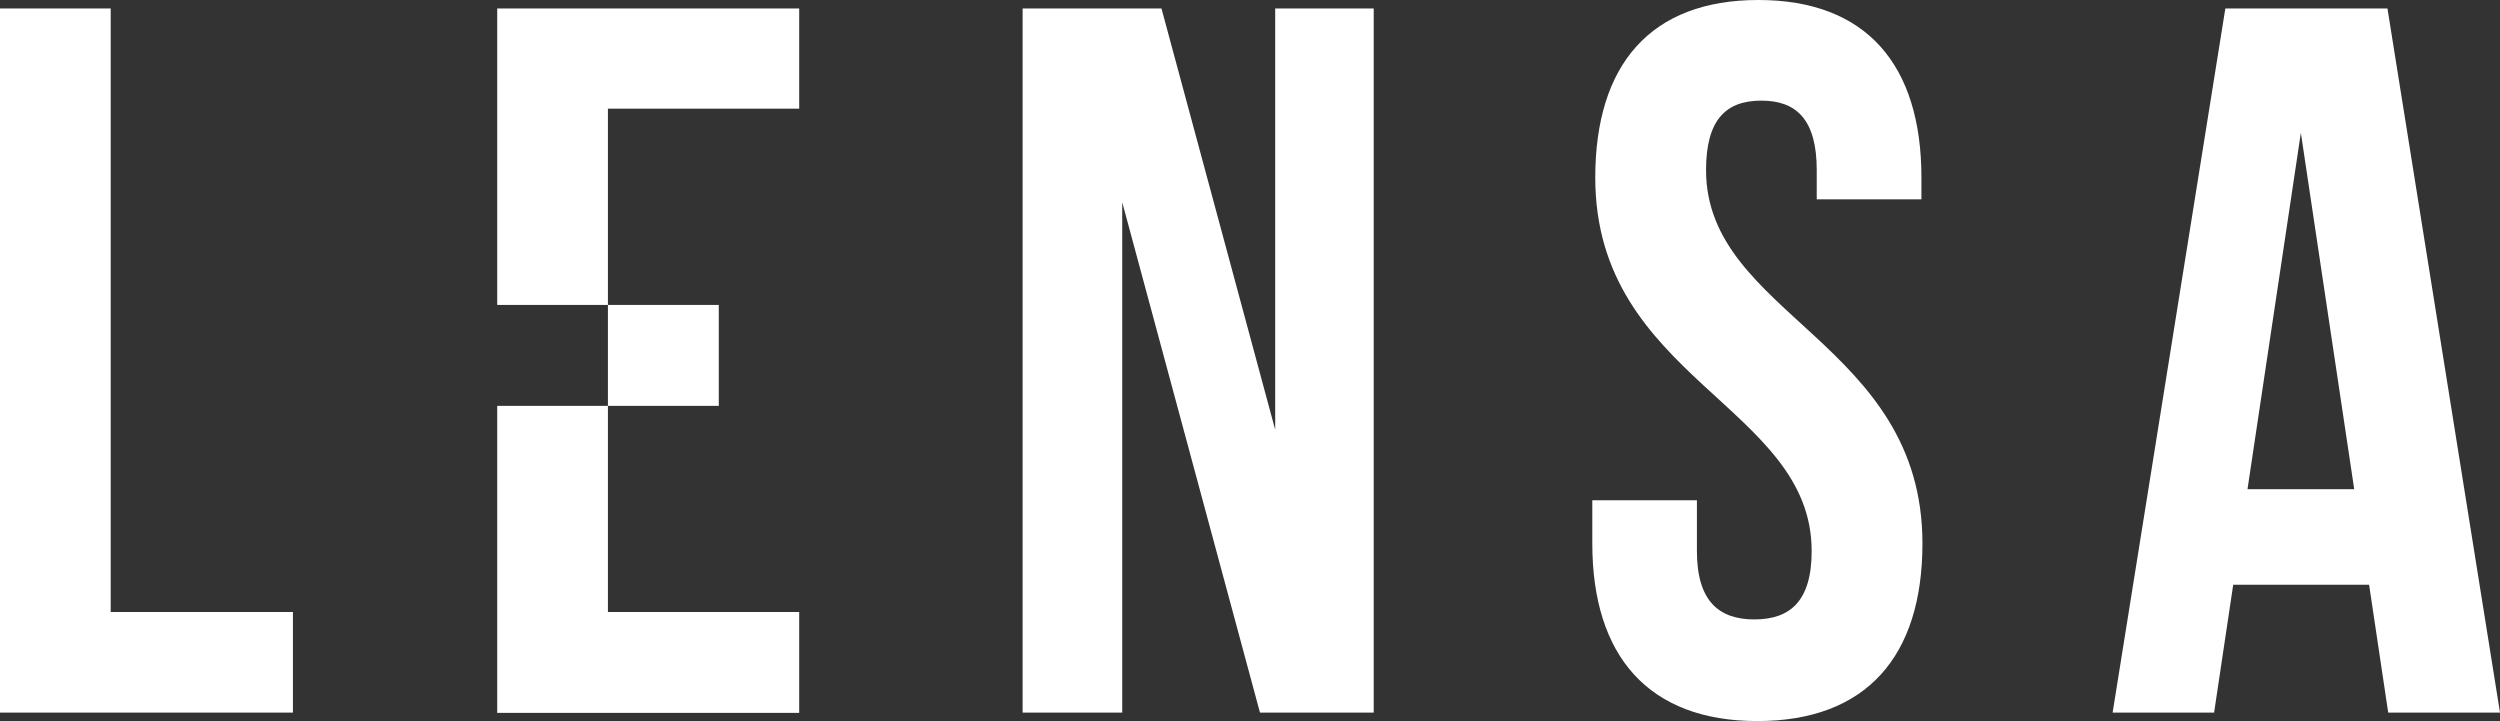
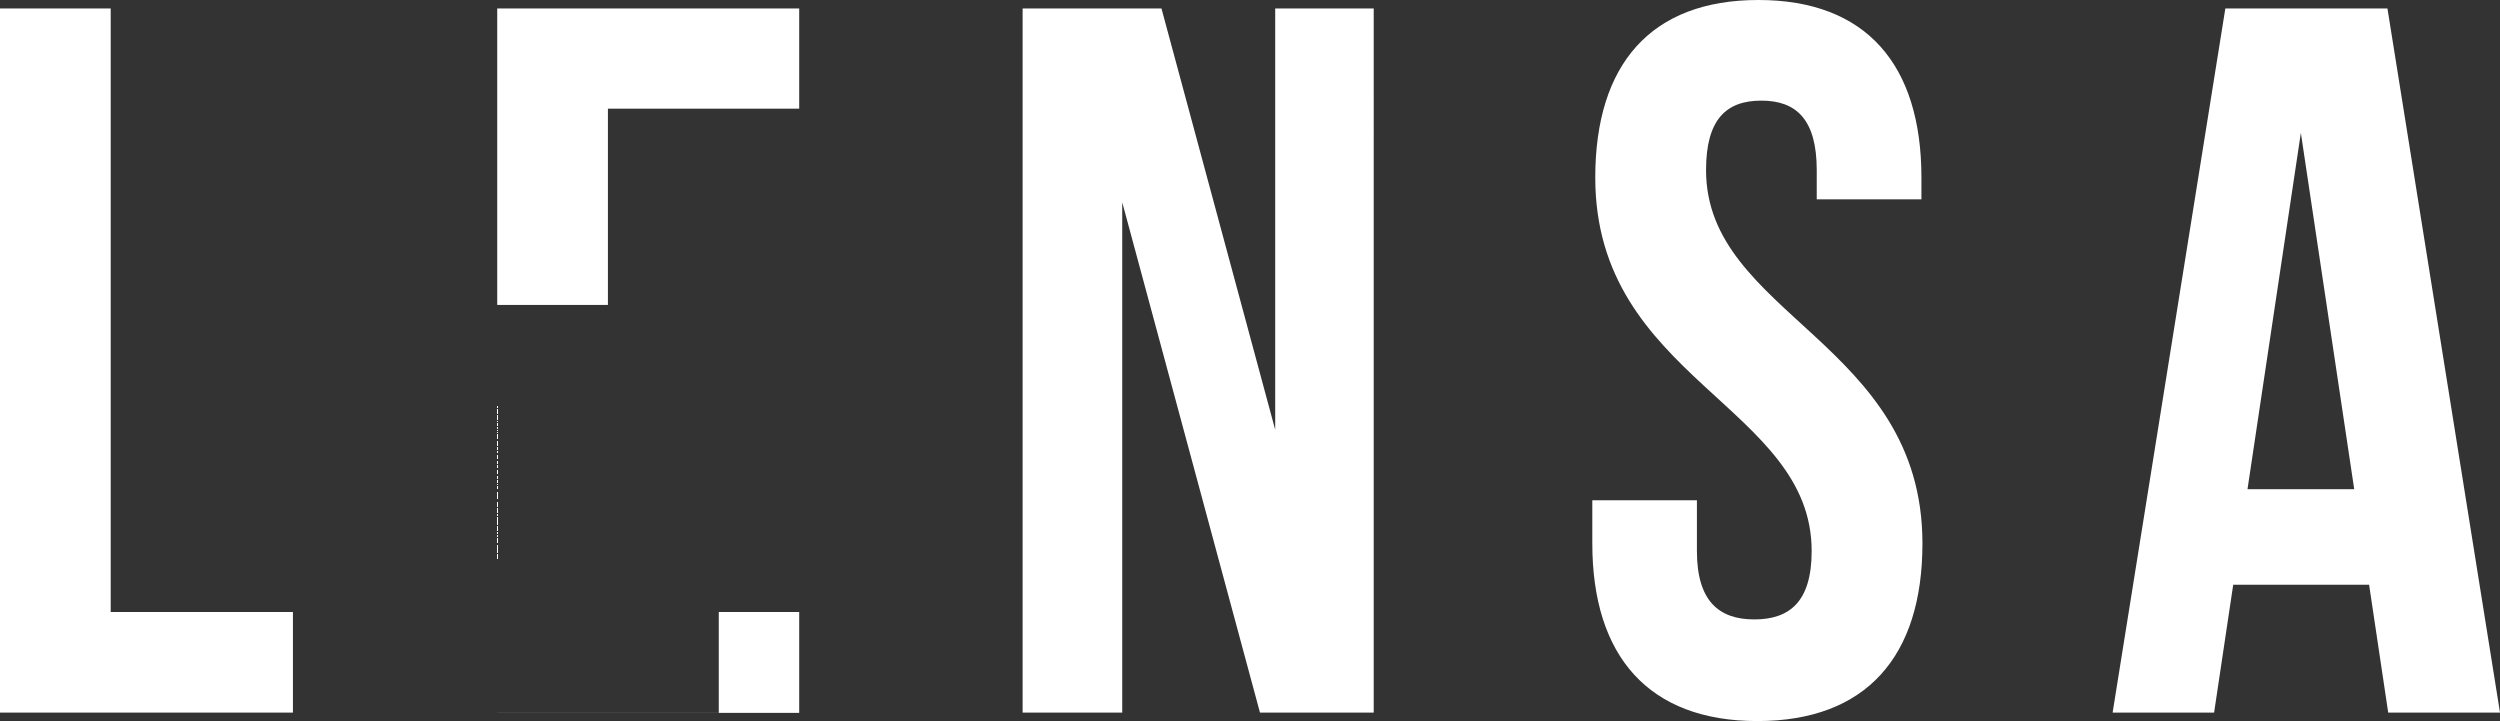
<svg xmlns="http://www.w3.org/2000/svg" id="Layer_1" viewBox="0 0 295.64 85.27">
  <rect x="0" y="0" width="295.64" height="85.27" fill="#333333" stroke="none" />
  <defs>
    <style>.cls-1{fill:#fff;}</style>
  </defs>
  <g id="Page-1">
    <g id="LENSA_grey">
-       <path id="Shape" class="cls-1" d="M272.09,15.71l6.31,42.14h-12.62l6.31-42.14ZM282.33,1h-19.17l-13.33,83.27h12l2.26-15.12h16.07l2.26,15.12h13.22L282.33,1ZM188.65,21c0,23.8,25.59,27,25.59,44.16,0,6-2.61,8.09-6.78,8.09s-6.79-2.14-6.79-8.09v-6h-12.37v5.11c0,13.33,6.66,21,19.52,21s19.52-7.62,19.52-21c0-23.8-25.59-27-25.59-44.15,0-6,2.38-8.22,6.54-8.22s6.55,2.26,6.55,8.22v3.45h12.38v-2.57c0-13.38-6.55-21-19.28-21s-19.29,7.62-19.29,21ZM149,84.27h13.45V1h-11.65v49.82L137.35,1h-16.42v83.27h11.78V23.92l16.29,60.35ZM58.8,48v36.3h35.71v-11.93h-22.62v-36.31h13.11v11.94h-26.2ZM71.89,12.85h22.62V1h-35.71v35.06h13.09V12.85ZM0,84.27h34.64v-11.9H13.09V1H0v83.27Z" />
+       <path id="Shape" class="cls-1" d="M272.09,15.71l6.31,42.14h-12.62l6.31-42.14ZM282.33,1h-19.17l-13.33,83.27h12l2.26-15.12h16.07l2.26,15.12h13.22L282.33,1ZM188.65,21c0,23.8,25.59,27,25.59,44.16,0,6-2.61,8.09-6.78,8.09s-6.79-2.14-6.79-8.09v-6h-12.37v5.11c0,13.33,6.66,21,19.52,21s19.52-7.62,19.52-21c0-23.8-25.59-27-25.59-44.15,0-6,2.38-8.22,6.54-8.22s6.55,2.26,6.55,8.22v3.45h12.38v-2.57c0-13.38-6.55-21-19.28-21s-19.29,7.62-19.29,21ZM149,84.27h13.45V1h-11.65v49.82L137.35,1h-16.42v83.27h11.78V23.92l16.29,60.35ZM58.8,48v36.3h35.71v-11.93h-22.62h13.11v11.94h-26.2ZM71.89,12.85h22.62V1h-35.71v35.06h13.09V12.85ZM0,84.27h34.64v-11.9H13.09V1H0v83.27Z" />
    </g>
  </g>
</svg>